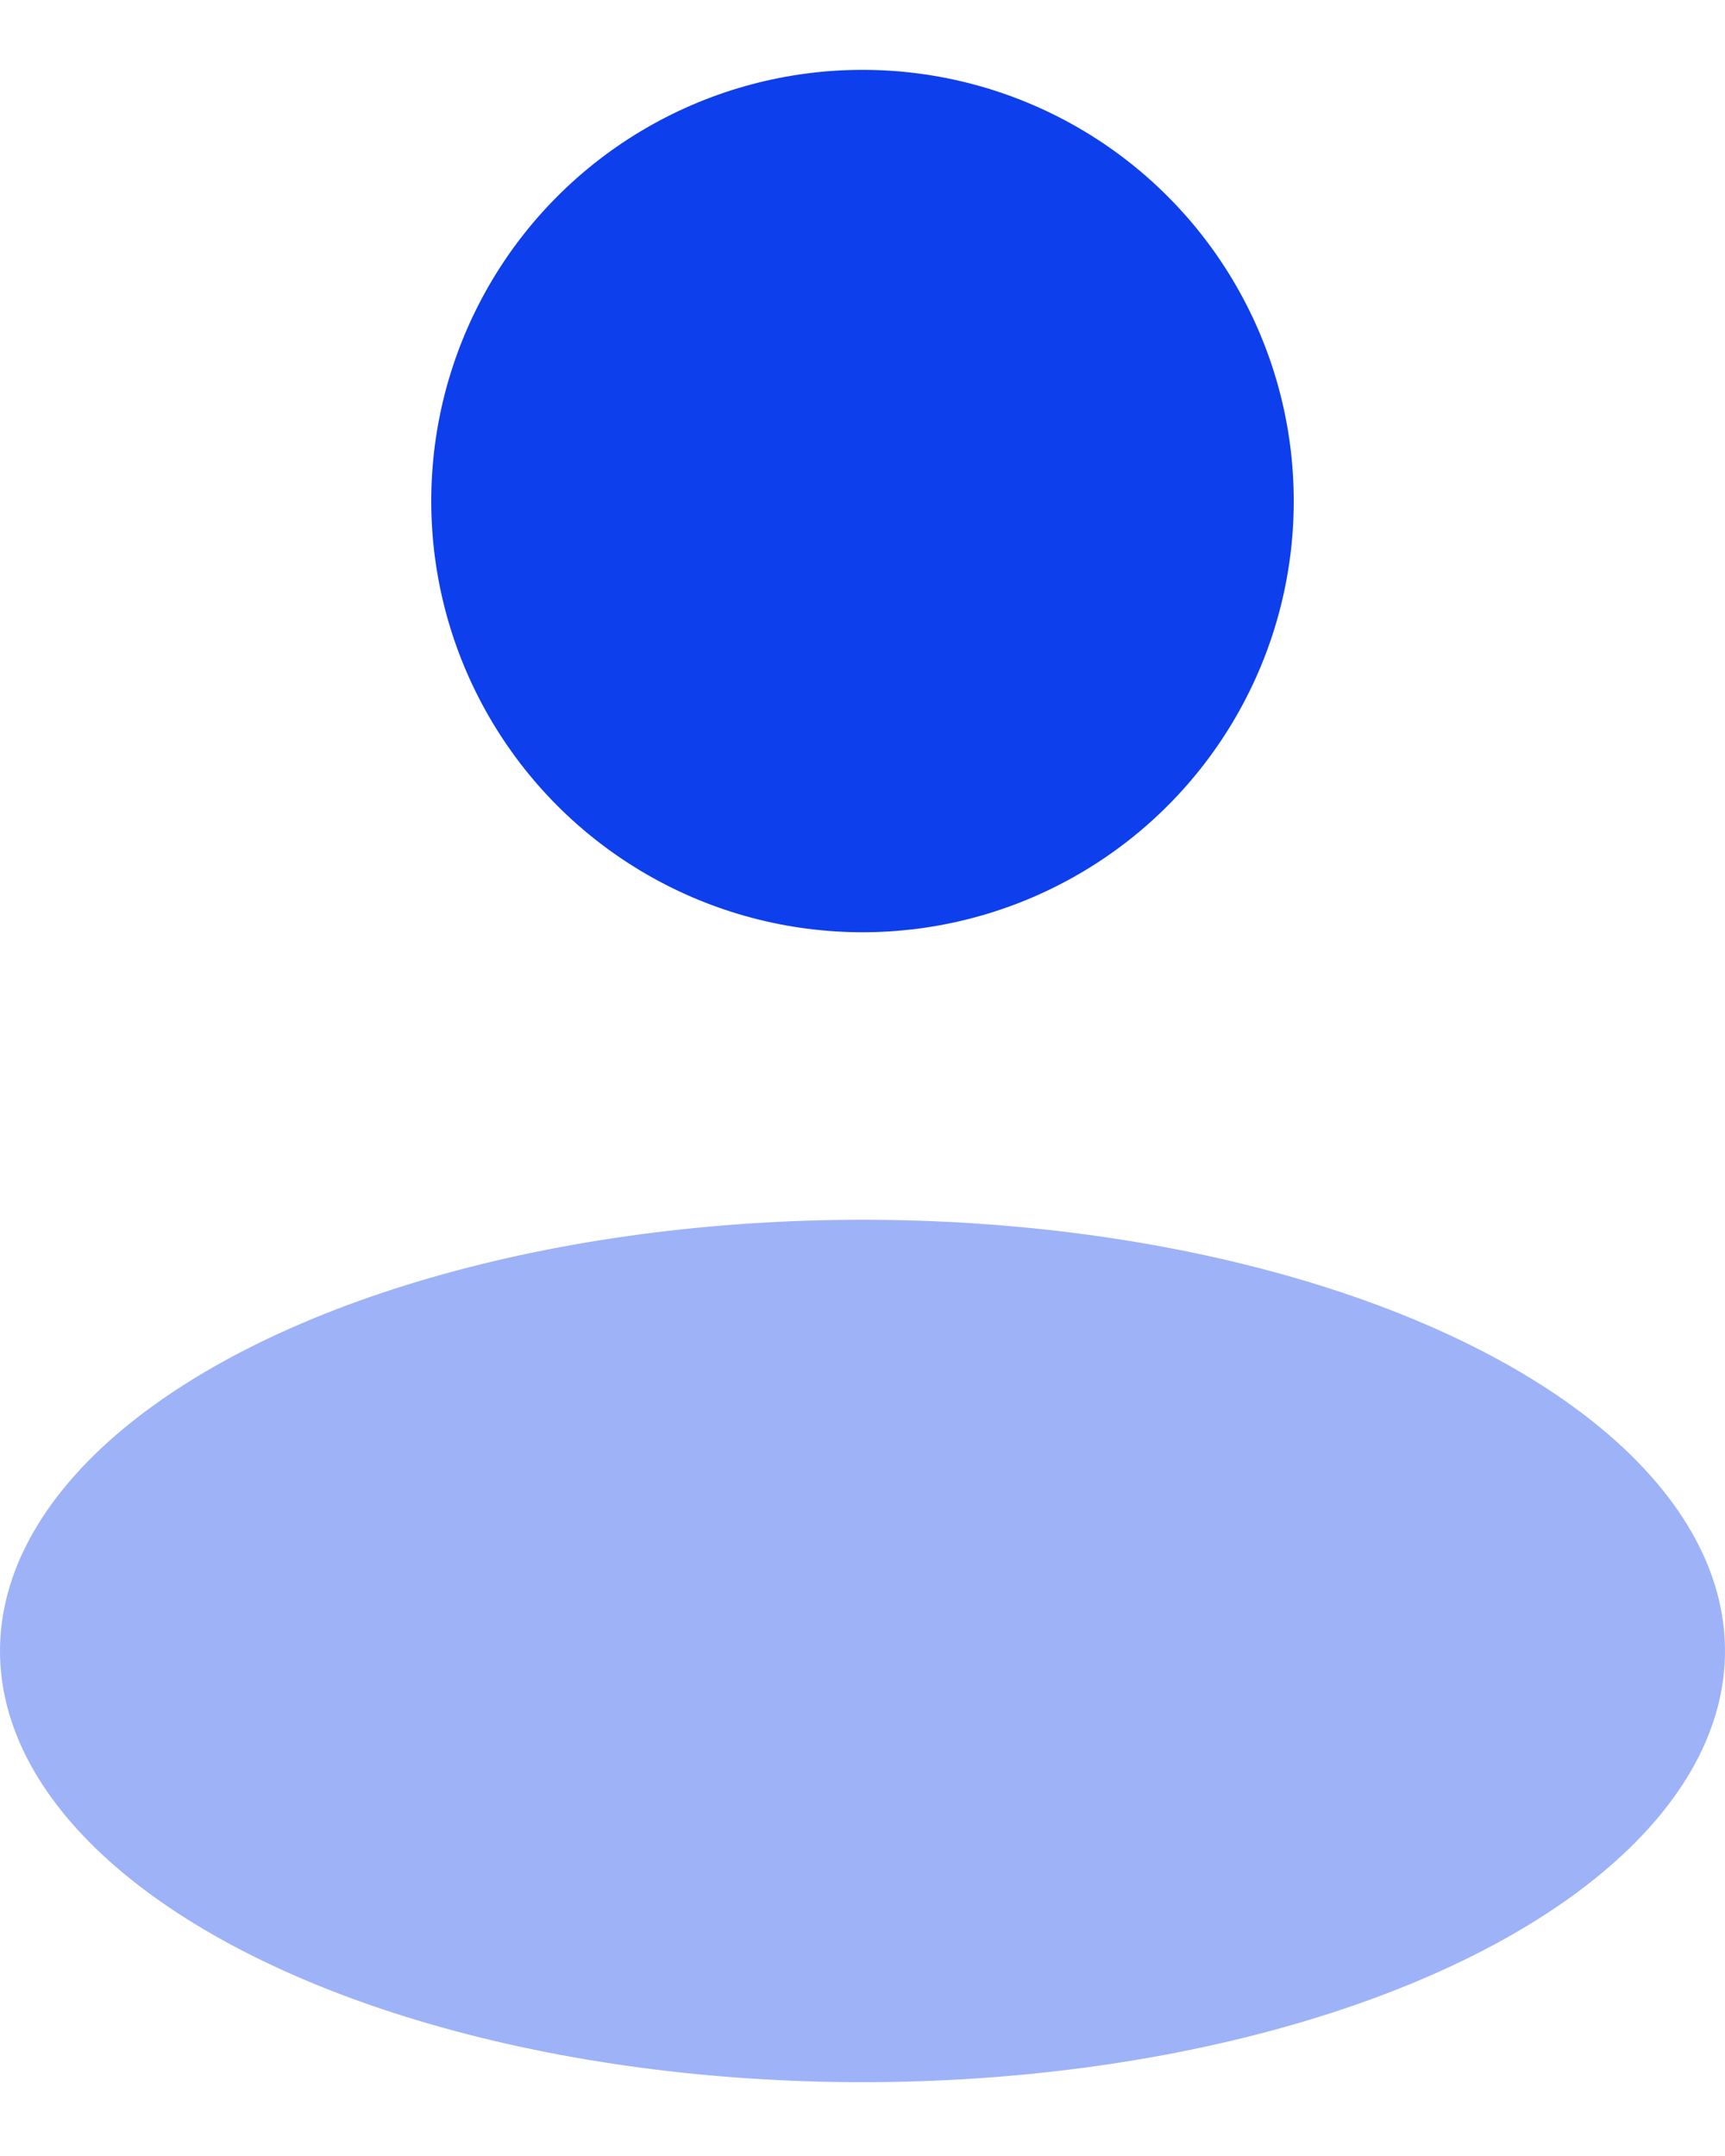
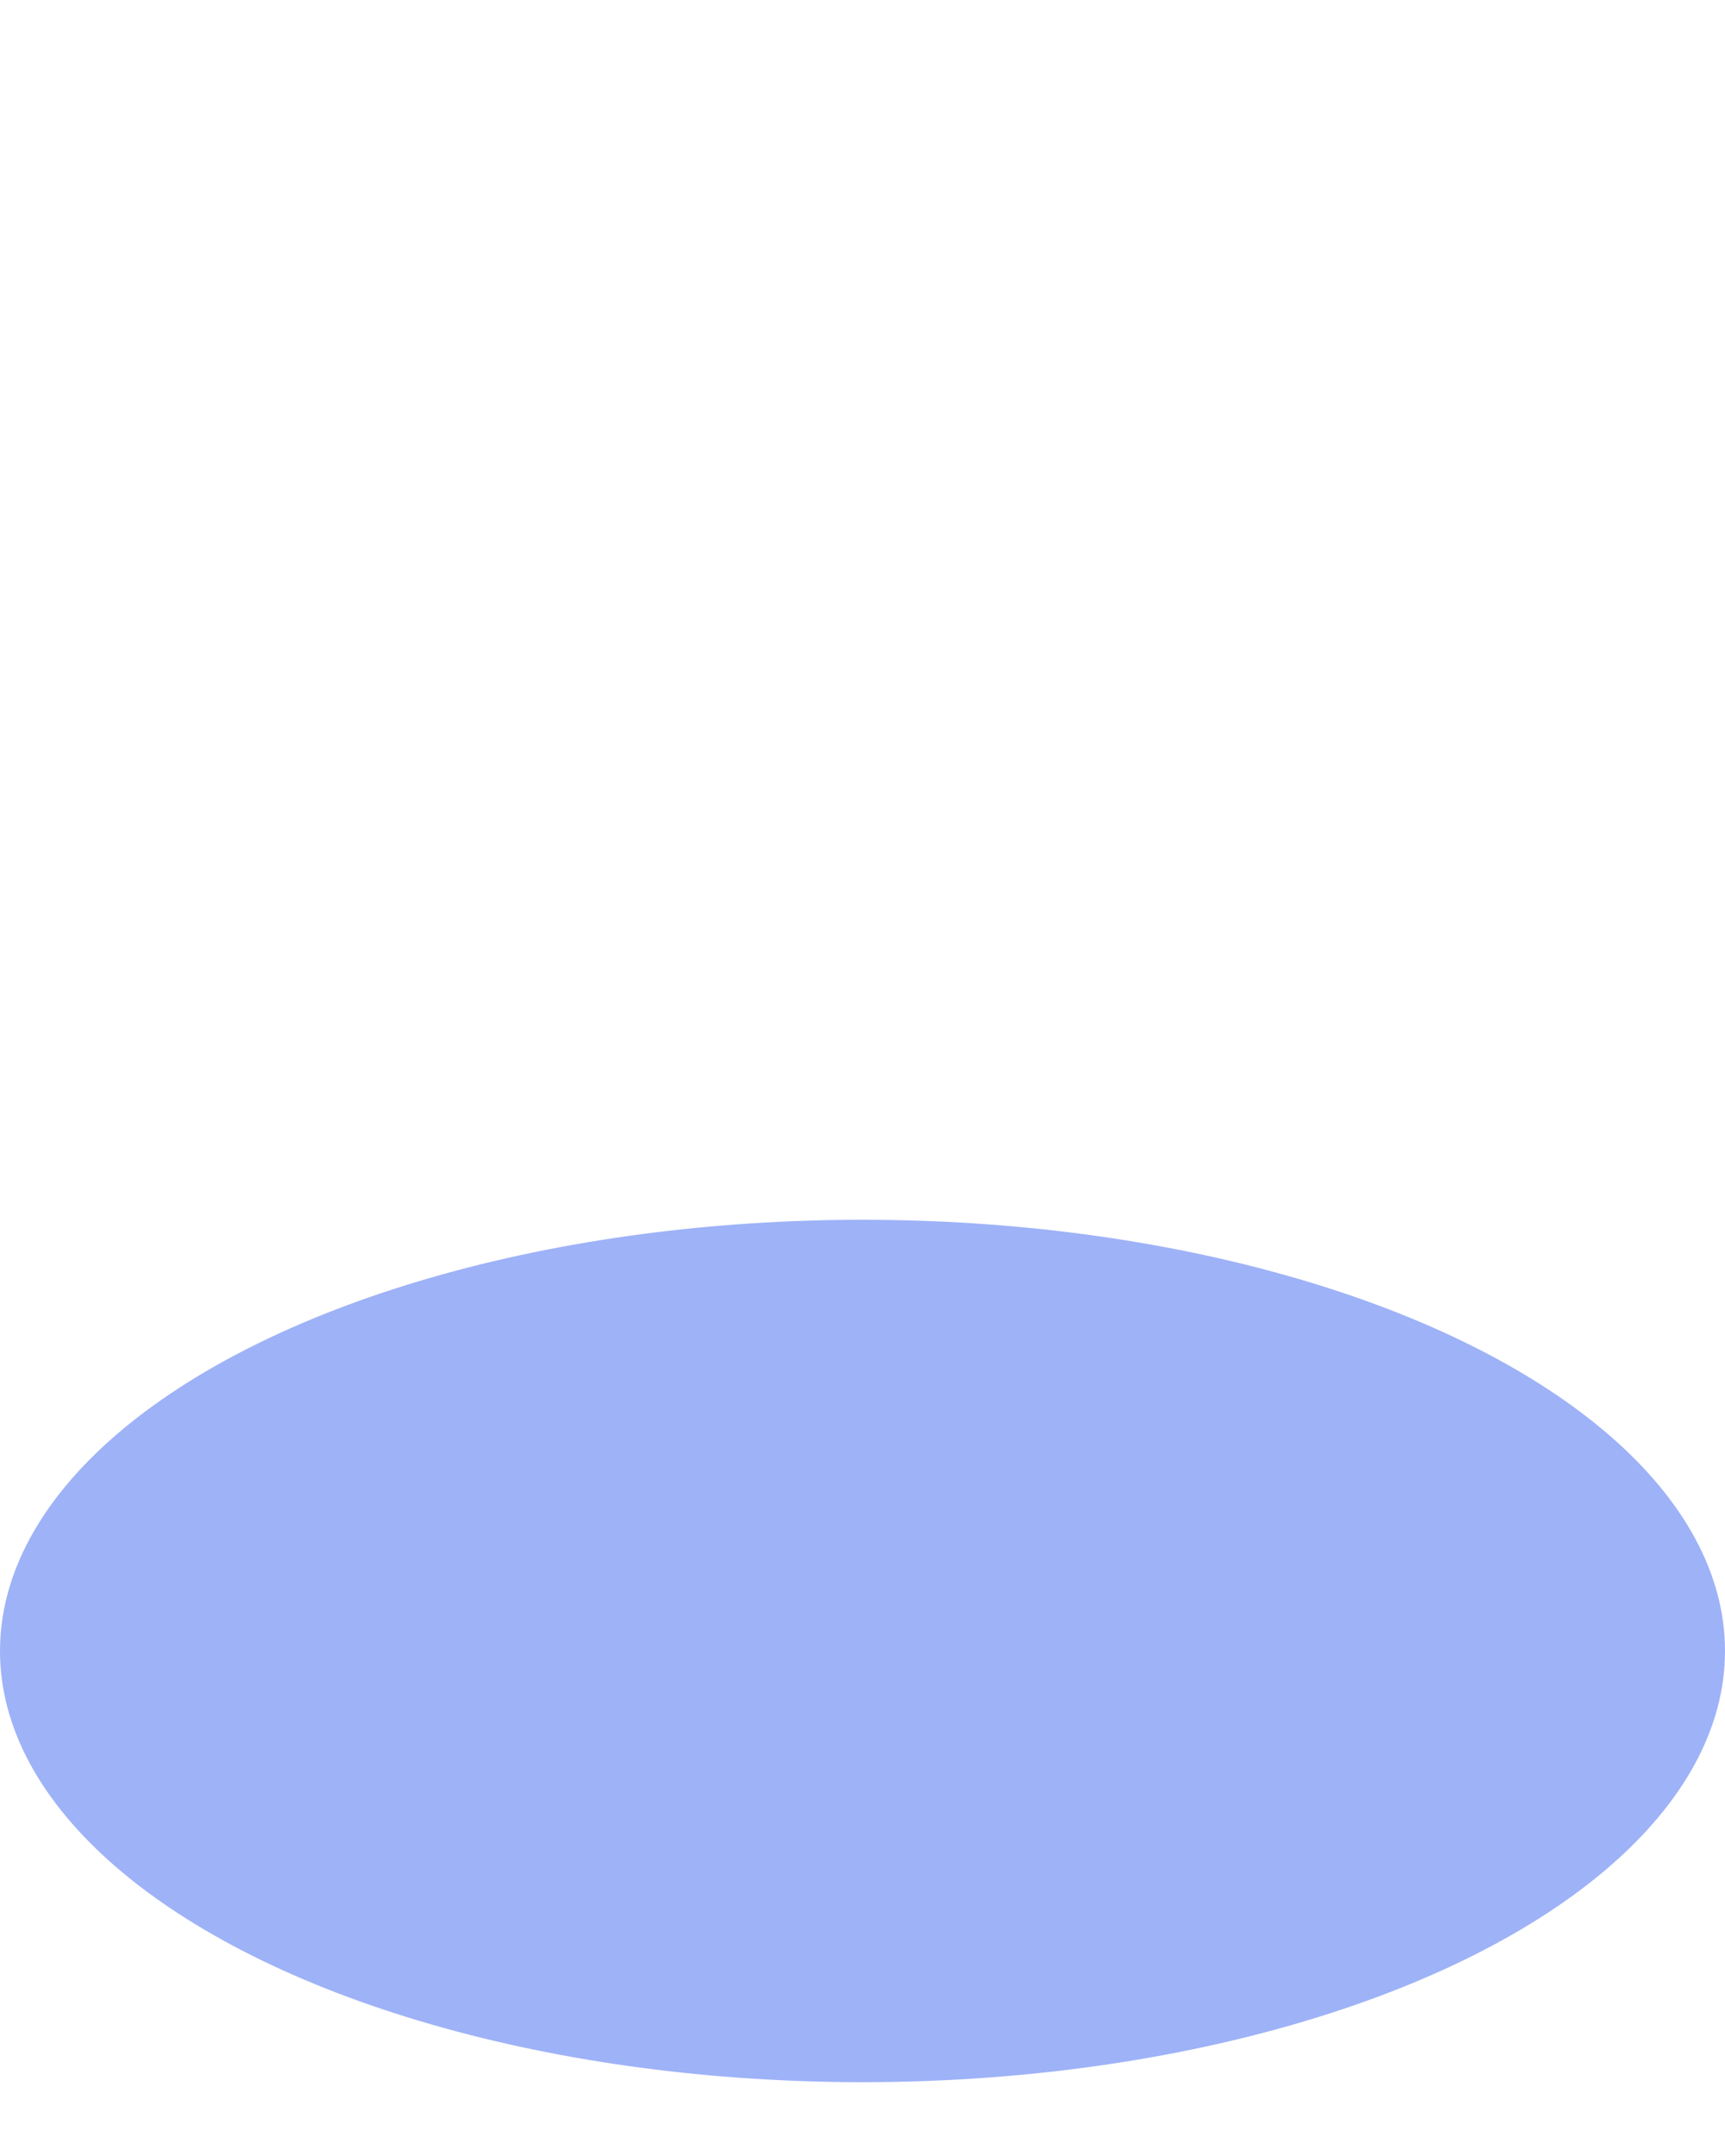
<svg xmlns="http://www.w3.org/2000/svg" width="20" height="25" viewBox="0 0 20 25" fill="none">
  <ellipse opacity="0.4" cx="10" cy="5" rx="10" ry="5" transform="matrix(-1 0 0 1 20 14.144)" fill="#0E3FEC" />
-   <circle cx="5" cy="5" r="5" transform="matrix(-1 0 0 1 15 0.81)" fill="#0E3FEC" />
</svg>